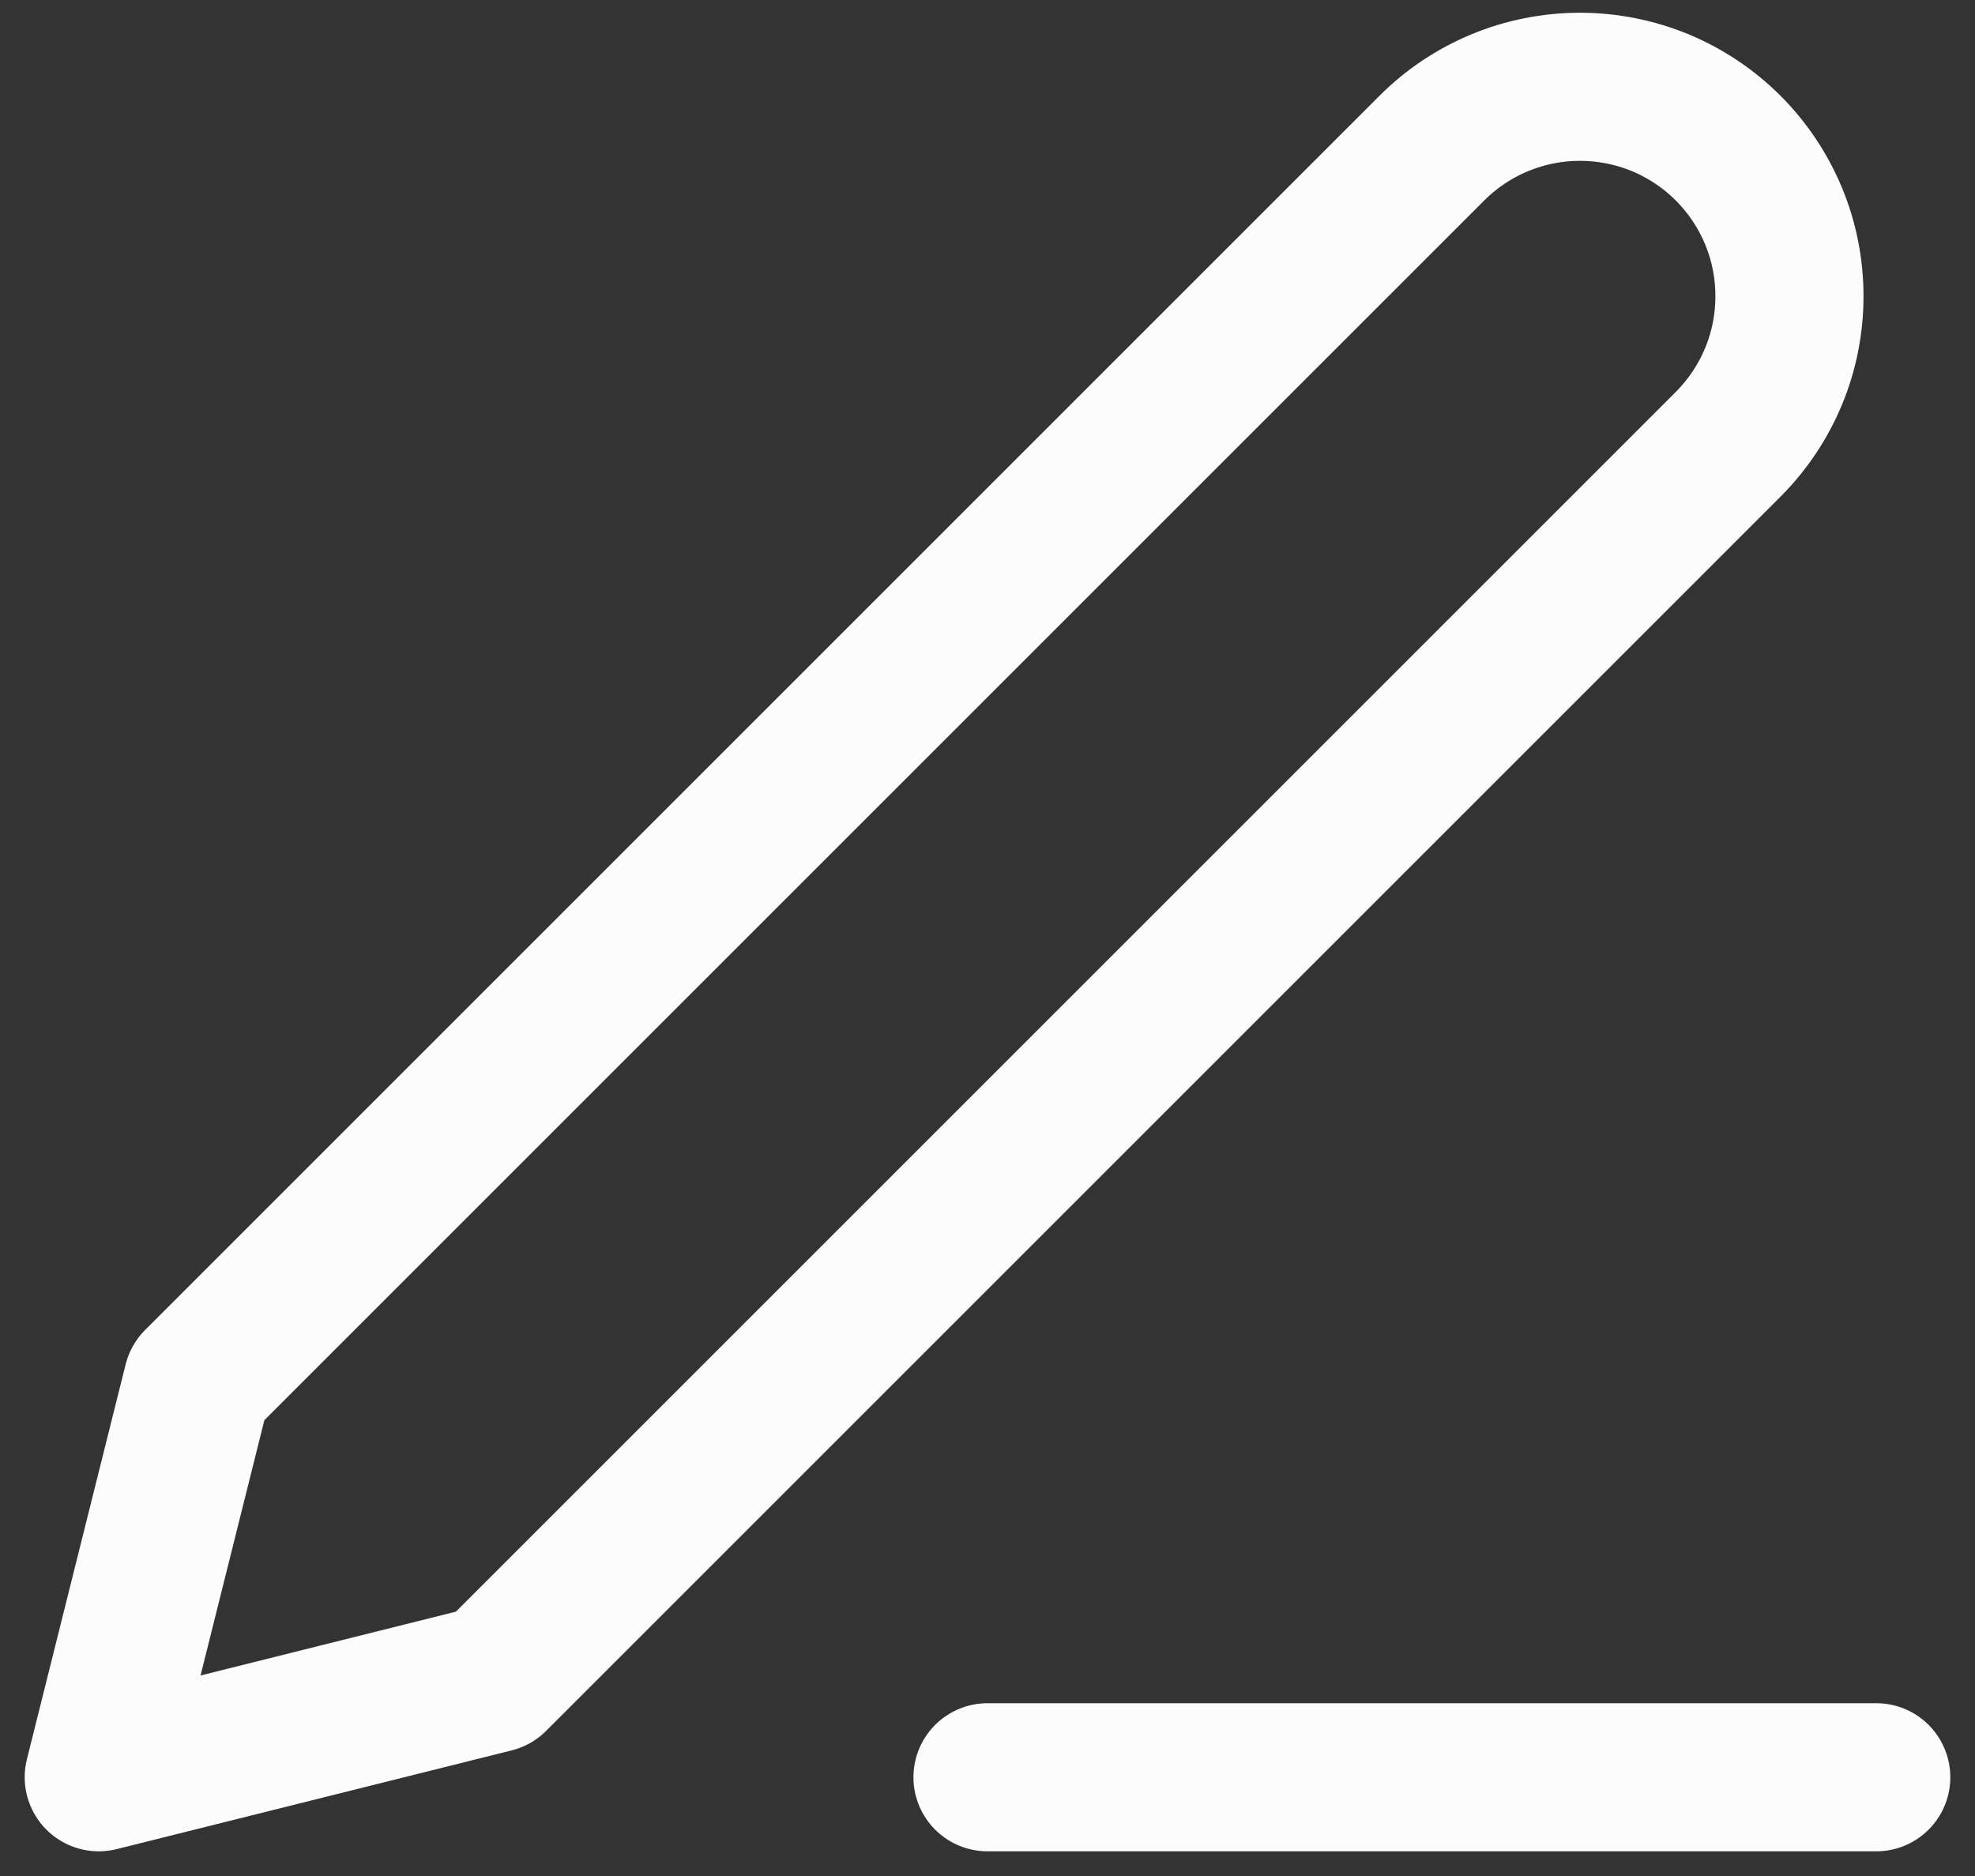
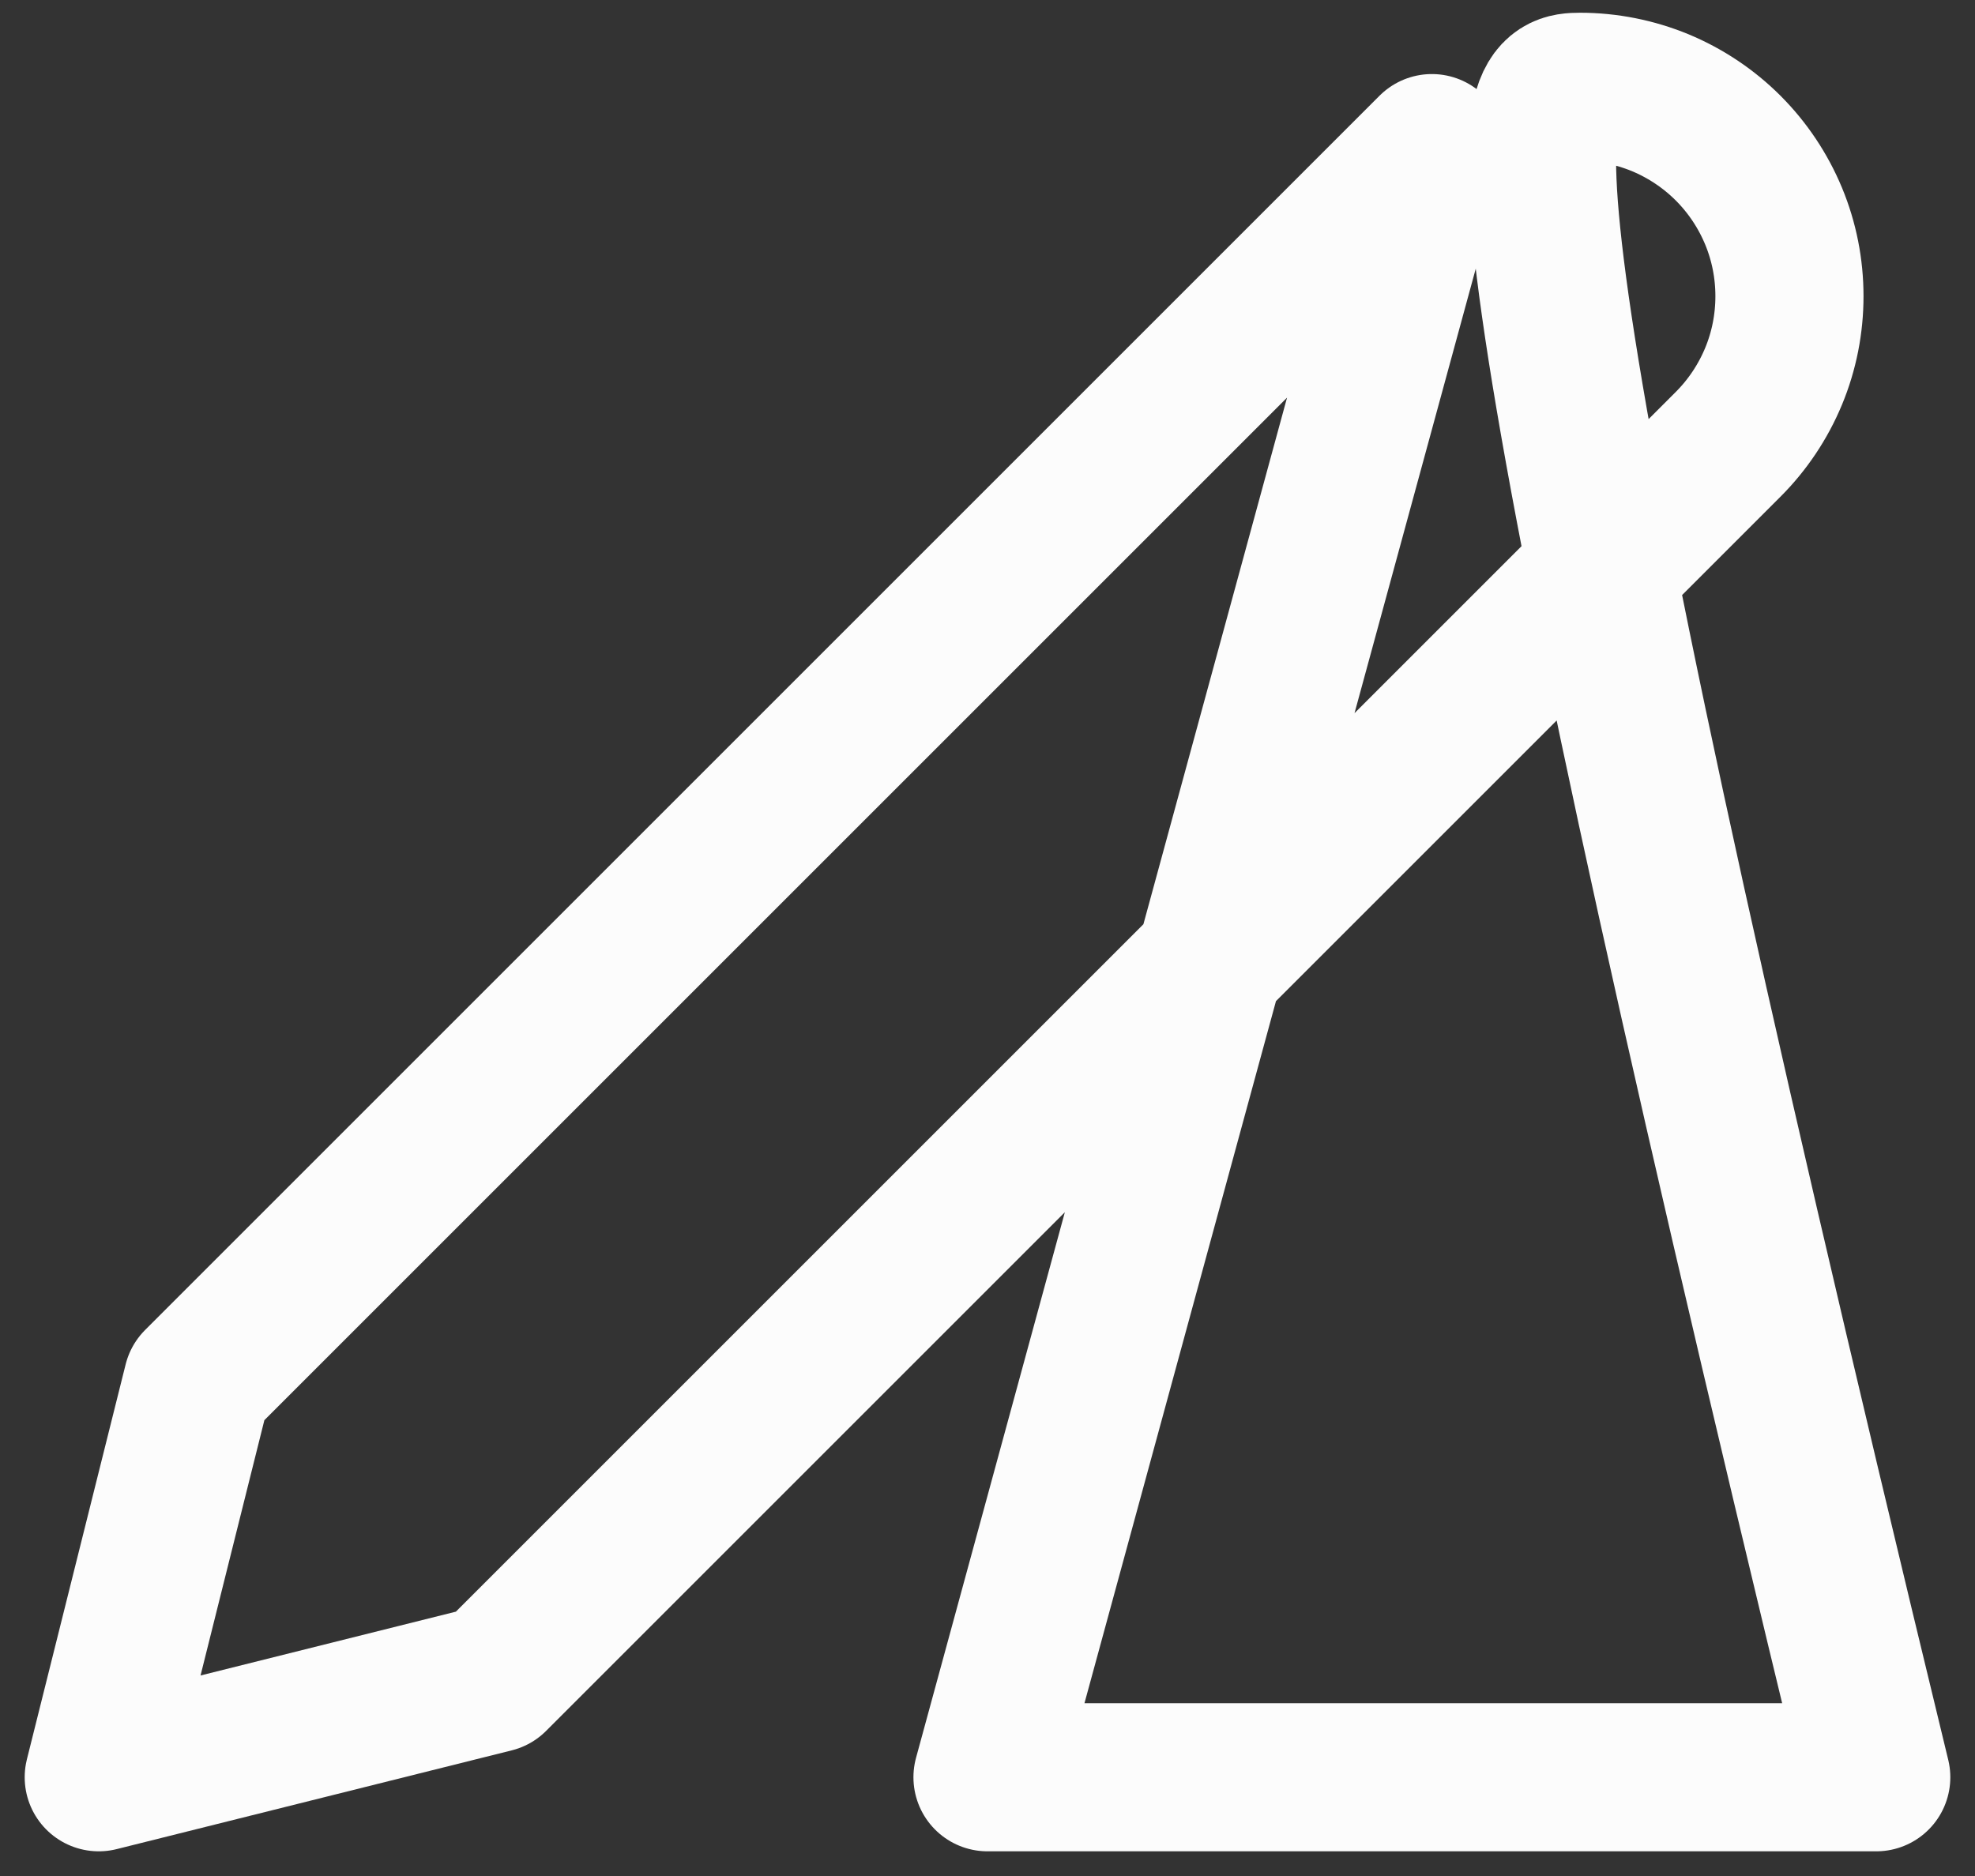
<svg xmlns="http://www.w3.org/2000/svg" width="20" height="19" viewBox="0 0 20 19" fill="none">
  <rect x="0" y="0" width="20" height="19" fill="#333333" stroke="none" />
-   <path d="M10 18H19M14.5 1.5C14.898 1.102 15.437 0.879 16 0.879C16.279 0.879 16.554 0.934 16.812 1.04C17.069 1.147 17.303 1.303 17.5 1.5C17.697 1.697 17.853 1.931 17.96 2.188C18.067 2.446 18.121 2.721 18.121 3C18.121 3.279 18.067 3.554 17.96 3.812C17.853 4.069 17.697 4.303 17.5 4.5L5 17L1 18L2 14L14.5 1.5Z" stroke="#FCFCFC" stroke-width="1.5" stroke-linecap="round" stroke-linejoin="round" />
+   <path d="M10 18H19C14.898 1.102 15.437 0.879 16 0.879C16.279 0.879 16.554 0.934 16.812 1.04C17.069 1.147 17.303 1.303 17.5 1.5C17.697 1.697 17.853 1.931 17.96 2.188C18.067 2.446 18.121 2.721 18.121 3C18.121 3.279 18.067 3.554 17.96 3.812C17.853 4.069 17.697 4.303 17.5 4.5L5 17L1 18L2 14L14.5 1.5Z" stroke="#FCFCFC" stroke-width="1.5" stroke-linecap="round" stroke-linejoin="round" />
</svg>